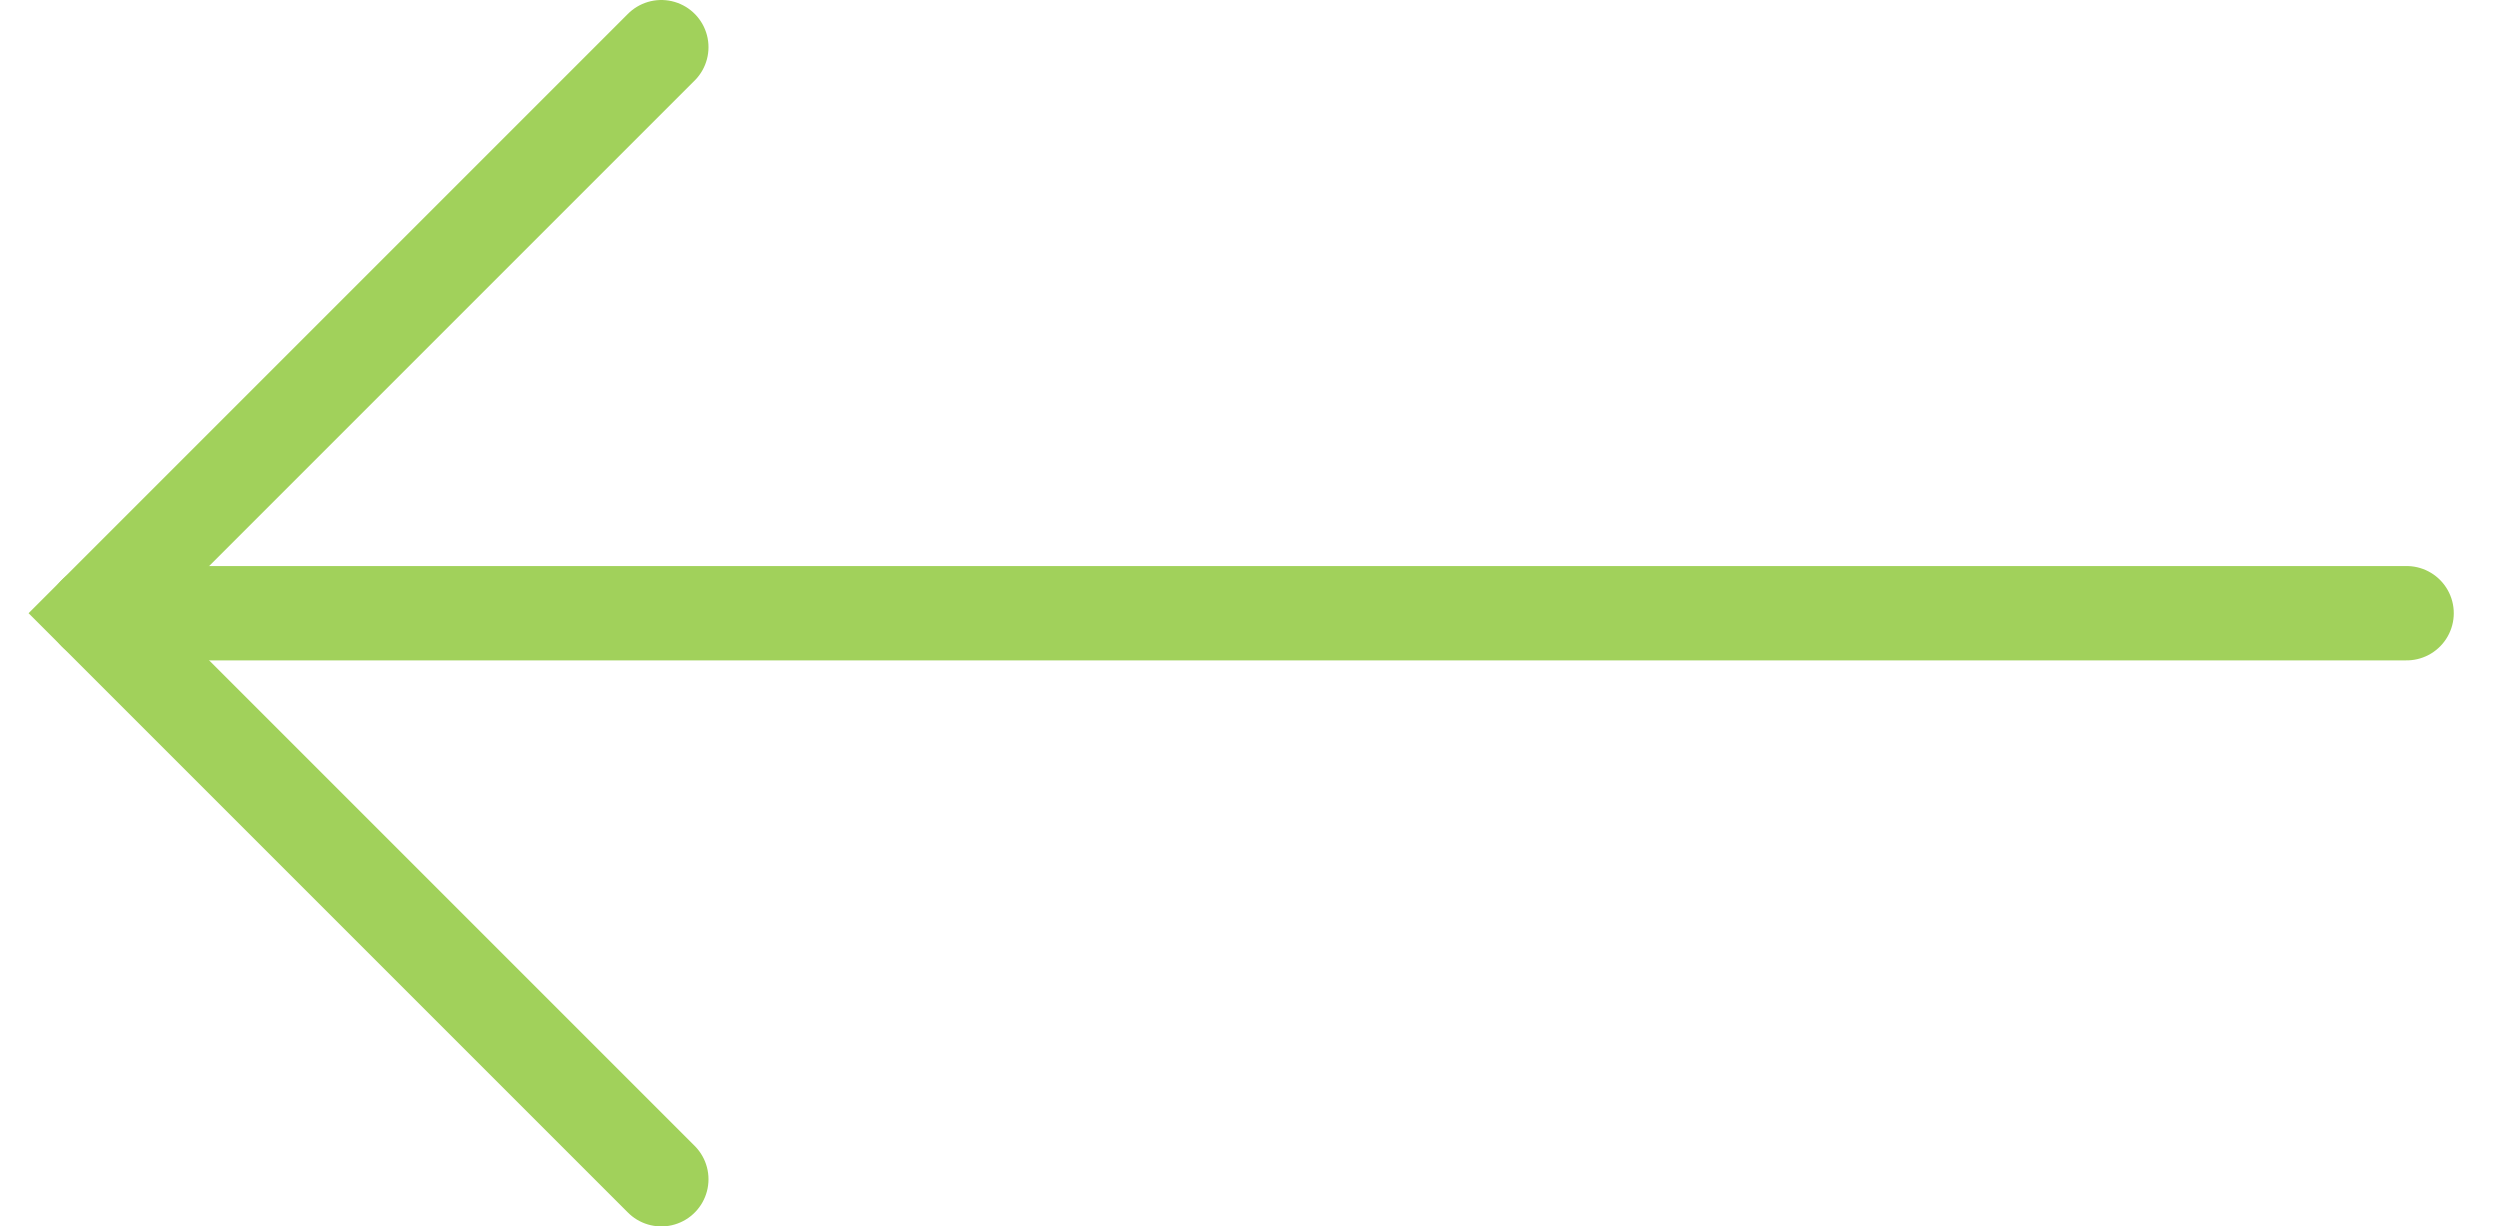
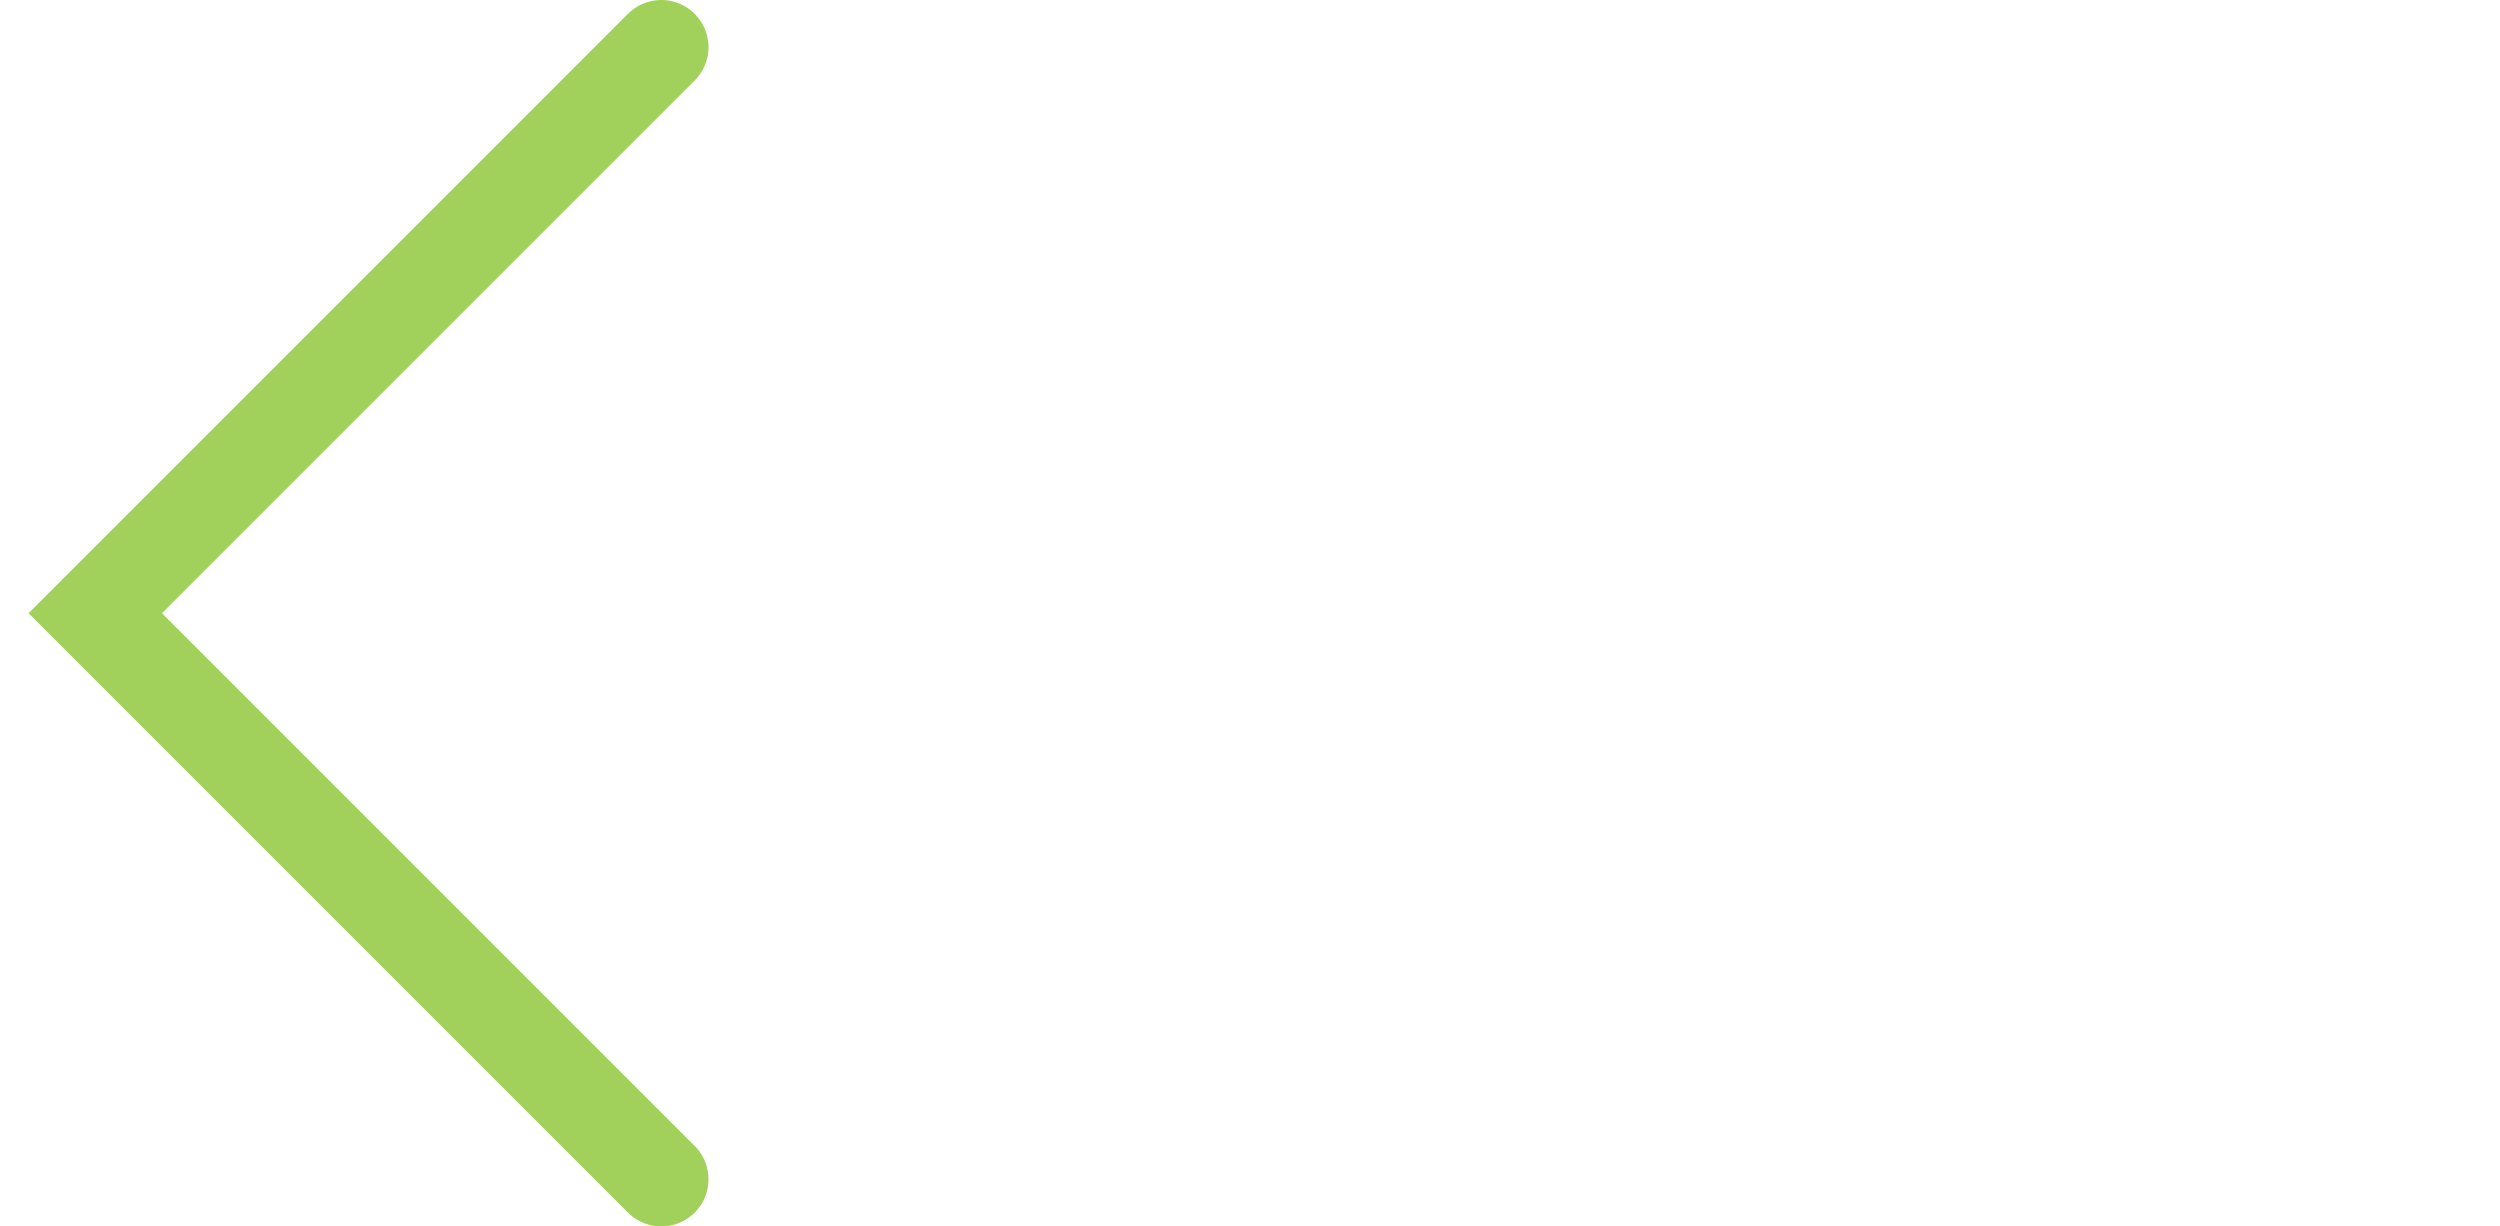
<svg xmlns="http://www.w3.org/2000/svg" width="53" height="26" viewBox="0 0 53 26" fill="none">
-   <path d="M51.02 13H2.02" stroke="#A1D15B" stroke-width="2" stroke-linecap="round" />
  <path d="M14.02 1L2.02 13L14.02 25" stroke="#A1D15B" stroke-width="2" stroke-linecap="round" />
</svg>